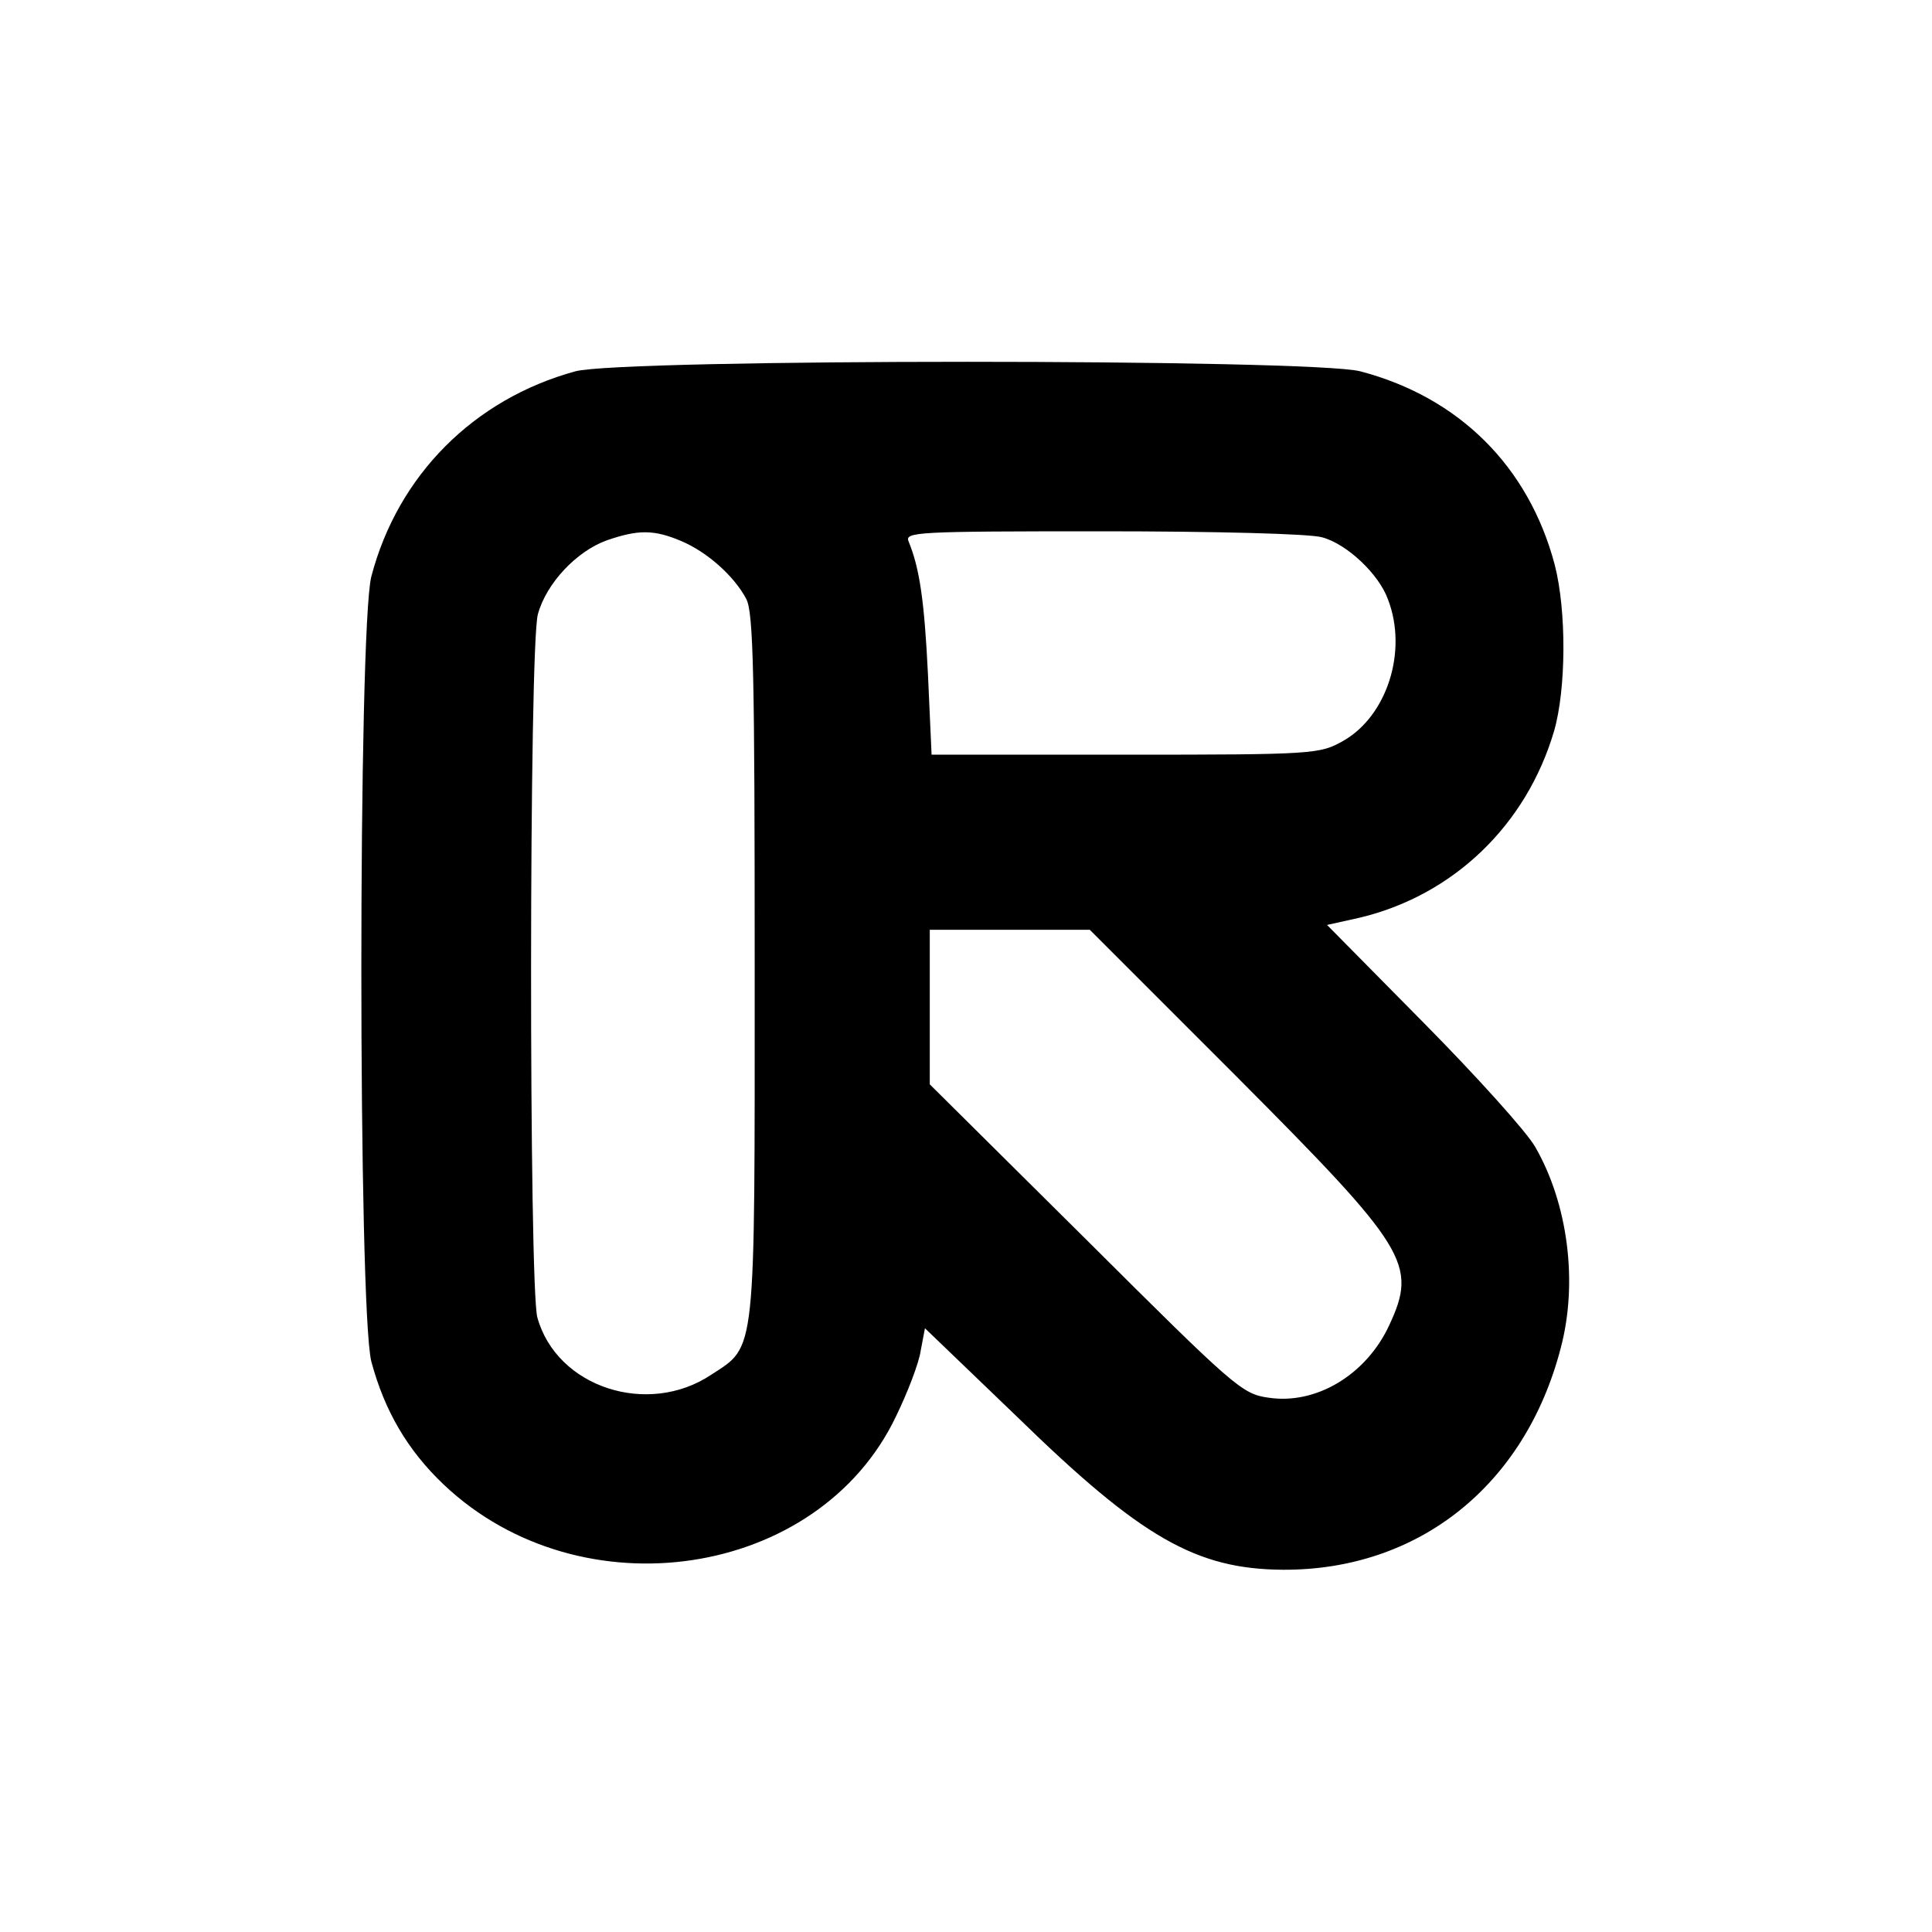
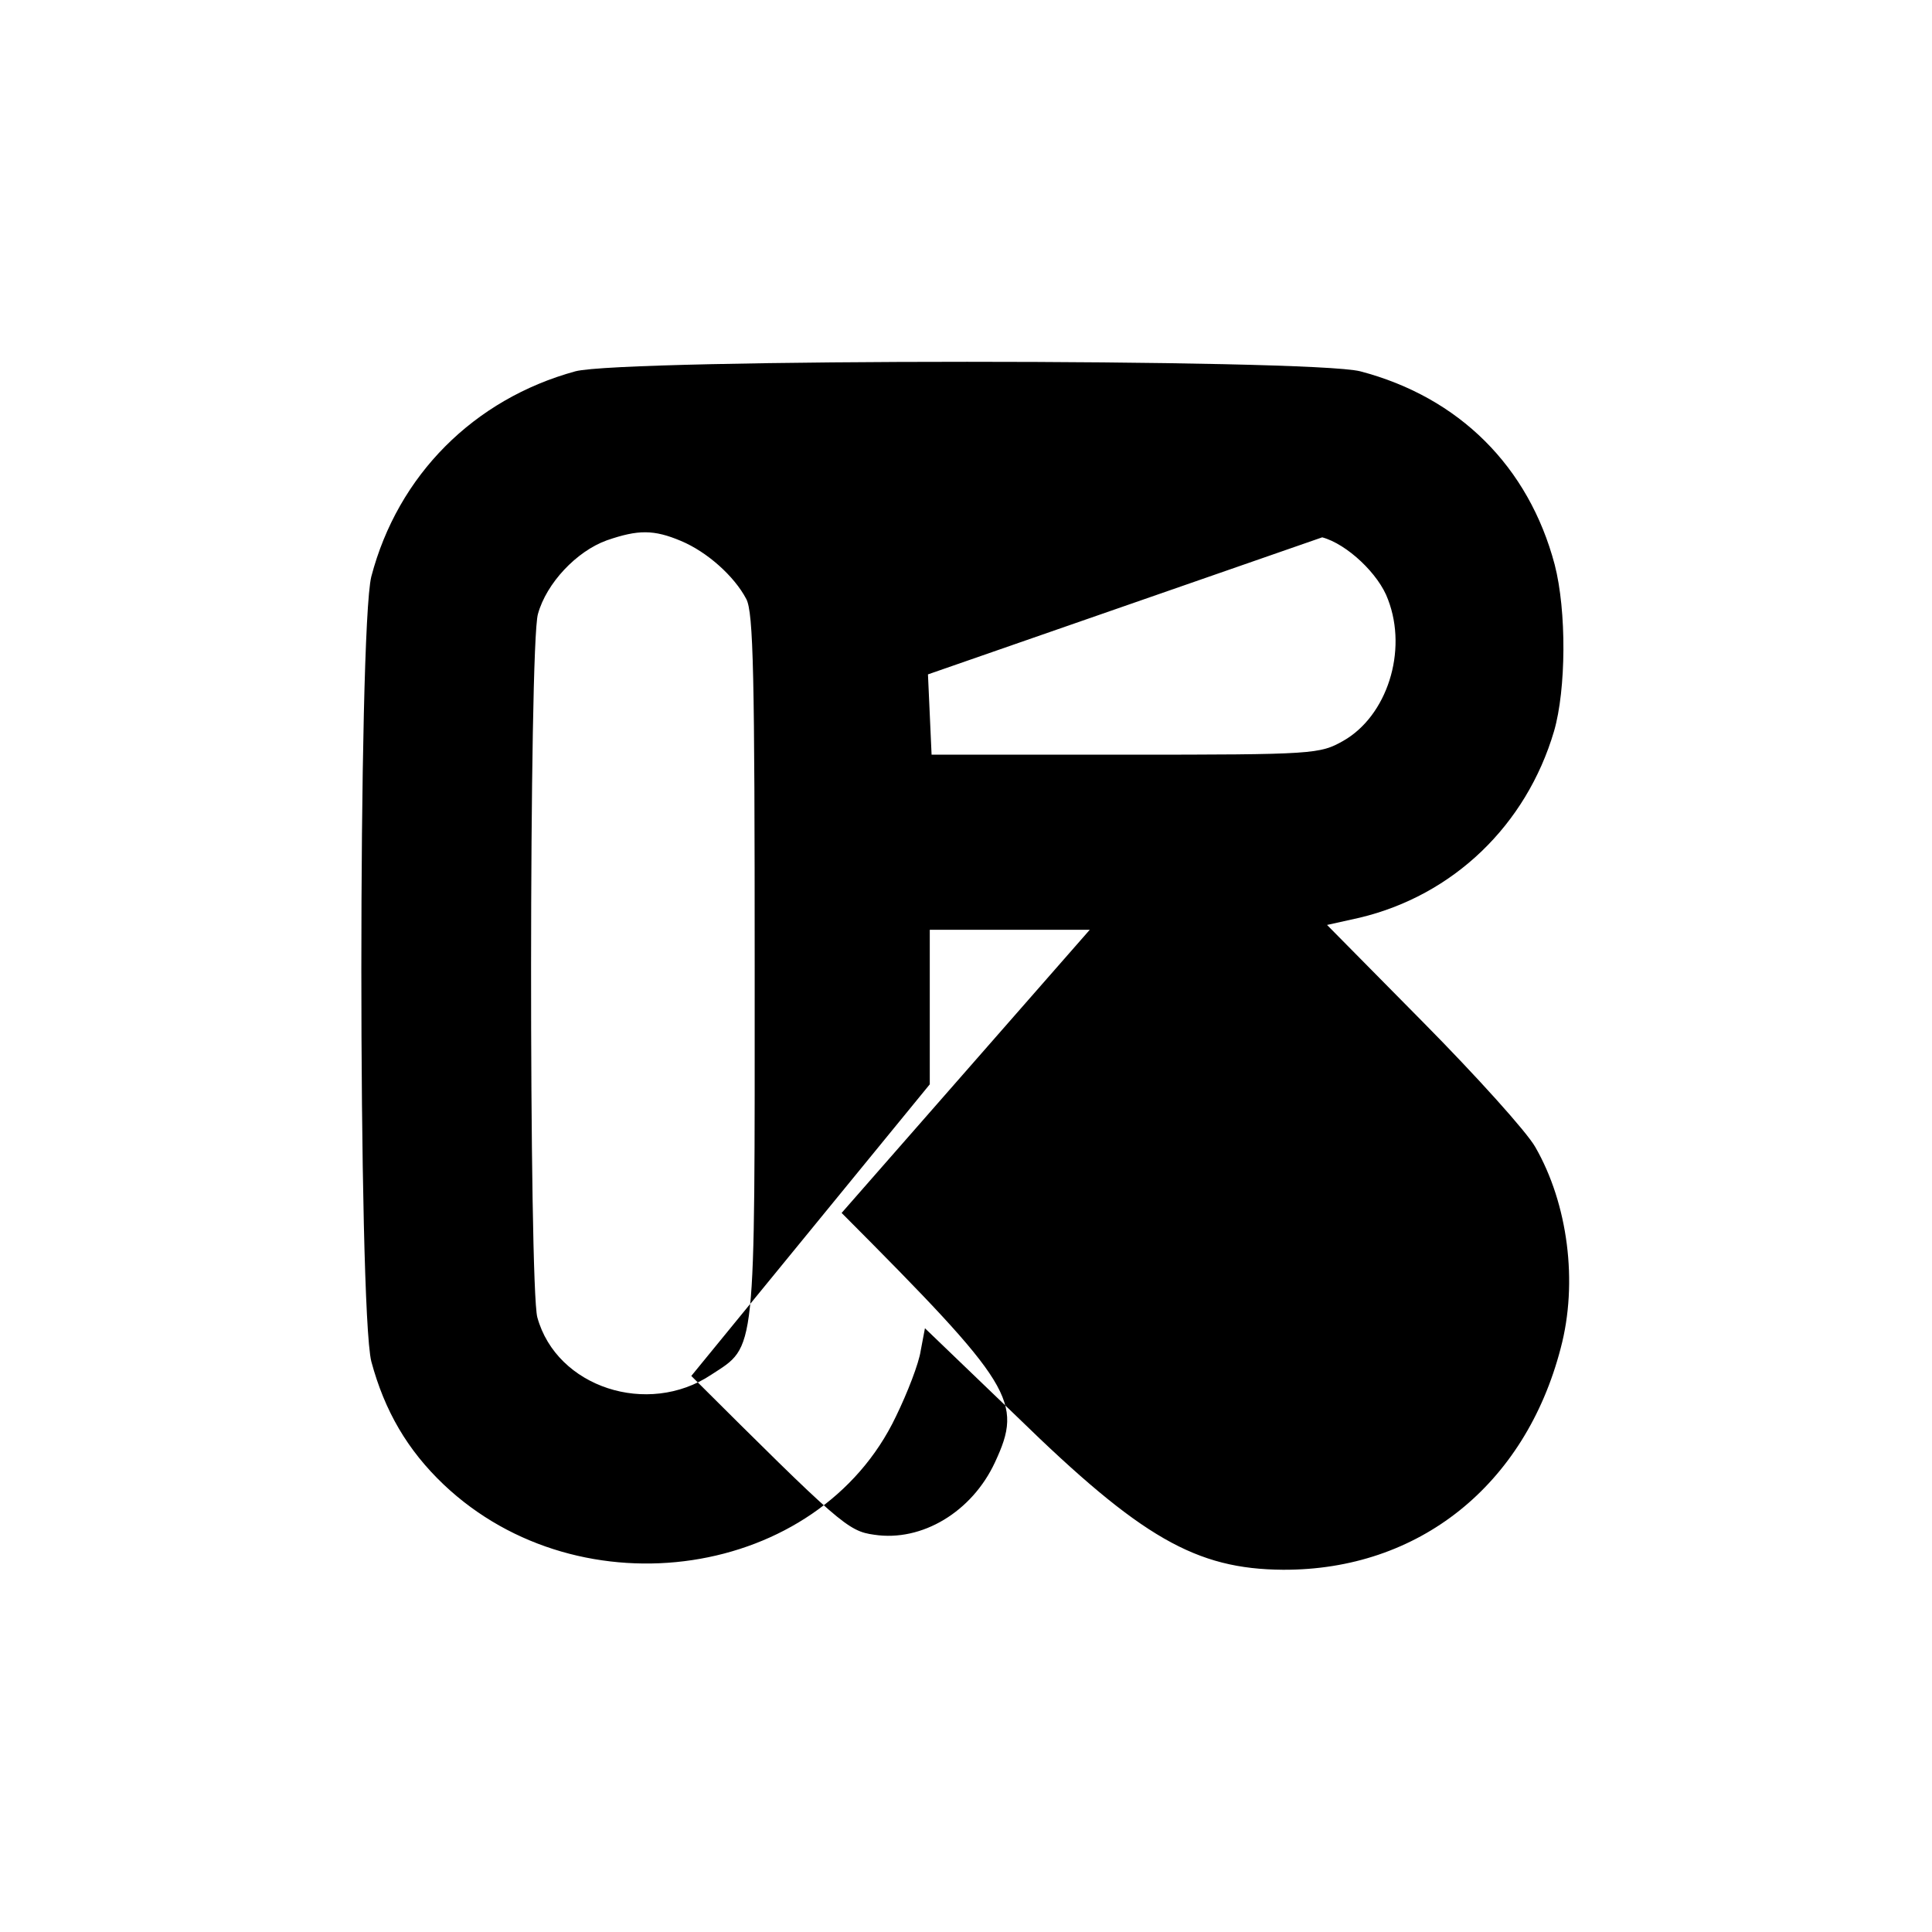
<svg xmlns="http://www.w3.org/2000/svg" width="426.667" height="426.667" version="1.0" viewBox="0 0 320 320">
-   <path d="M95.3 61.5c-16.8 4.6-29.4 17.2-33.8 34-2.2 8.8-2.2 121.2 0 130 2.2 8.2 6 14.7 12 20.4 22.7 21.5 62.1 15.6 74.9-11.3 1.9-3.9 3.8-8.8 4.1-10.9l.7-3.7 15.3 14.7c20.5 20 29.6 25.2 44 25.3 22.5.1 40.1-14 46-36.7 2.9-10.9 1.2-23.9-4.2-33.3-1.4-2.5-9.8-11.8-18.5-20.6l-16-16.2 5.4-1.2c15.5-3.7 27.6-15.3 32.2-30.9 2-6.9 2.1-19.9.1-27.6-4.3-16.2-15.8-27.7-32.2-32-8.2-2.1-122.1-2.1-130 0m17.5 28.1c4.3 1.8 8.8 5.8 10.8 9.6 1.2 2.2 1.4 12.7 1.4 60.8 0 65.2.3 62.8-7.2 67.7-10.5 7-25.6 2.1-28.8-9.5-1.4-5.1-1.4-111.4.1-116.5 1.4-5.1 6.4-10.4 11.4-12.2 5.2-1.8 7.8-1.8 12.3.1M219 89c4.1 1.1 9.4 6.1 10.9 10.3 3.3 8.6-.2 19.3-7.4 23.4-3.9 2.2-4.7 2.3-36.1 2.3h-32.1l-.6-13.3c-.6-12.3-1.4-17.6-3.2-22-.7-1.6 1.2-1.7 32.1-1.7 18.5 0 34.5.4 36.4 1m-14.3 89.2c28.5 28.6 30.1 31.2 25.4 41.3-3.8 8.2-12.1 13.2-20 12-4.4-.6-5.7-1.8-30.3-26.3L154 179.6V154h26.5z" />
+   <path d="M95.3 61.5c-16.8 4.6-29.4 17.2-33.8 34-2.2 8.8-2.2 121.2 0 130 2.2 8.2 6 14.7 12 20.4 22.7 21.5 62.1 15.6 74.9-11.3 1.9-3.9 3.8-8.8 4.1-10.9l.7-3.7 15.3 14.7c20.5 20 29.6 25.2 44 25.3 22.5.1 40.1-14 46-36.7 2.9-10.9 1.2-23.9-4.2-33.3-1.4-2.5-9.8-11.8-18.5-20.6l-16-16.2 5.4-1.2c15.5-3.7 27.6-15.3 32.2-30.9 2-6.9 2.1-19.9.1-27.6-4.3-16.2-15.8-27.7-32.2-32-8.2-2.1-122.1-2.1-130 0m17.5 28.1c4.3 1.8 8.8 5.8 10.8 9.6 1.2 2.2 1.4 12.7 1.4 60.8 0 65.2.3 62.8-7.2 67.7-10.5 7-25.6 2.1-28.8-9.5-1.4-5.1-1.4-111.4.1-116.5 1.4-5.1 6.4-10.4 11.4-12.2 5.2-1.8 7.8-1.8 12.3.1M219 89c4.1 1.1 9.4 6.1 10.9 10.3 3.3 8.6-.2 19.3-7.4 23.4-3.9 2.2-4.7 2.3-36.1 2.3h-32.1l-.6-13.3m-14.3 89.2c28.5 28.6 30.1 31.2 25.4 41.3-3.8 8.2-12.1 13.2-20 12-4.4-.6-5.7-1.8-30.3-26.3L154 179.6V154h26.5z" />
</svg>